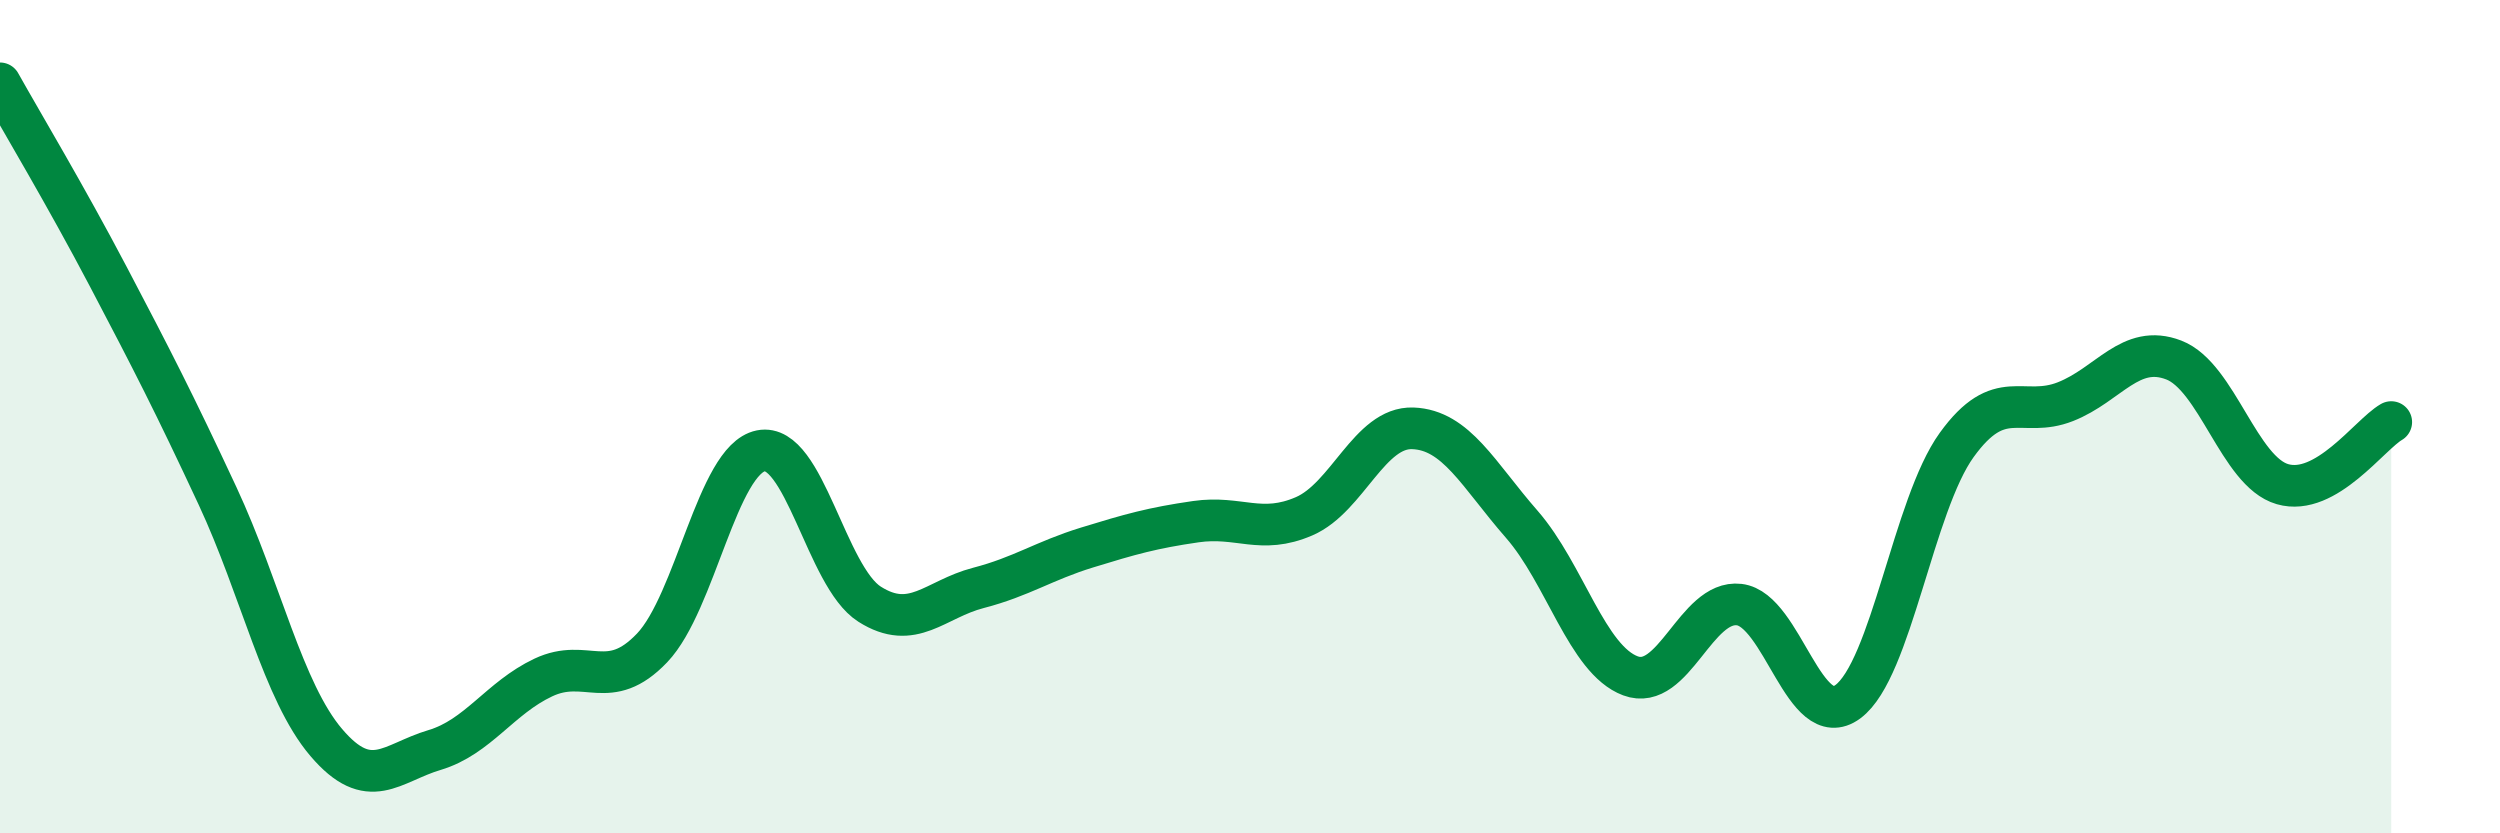
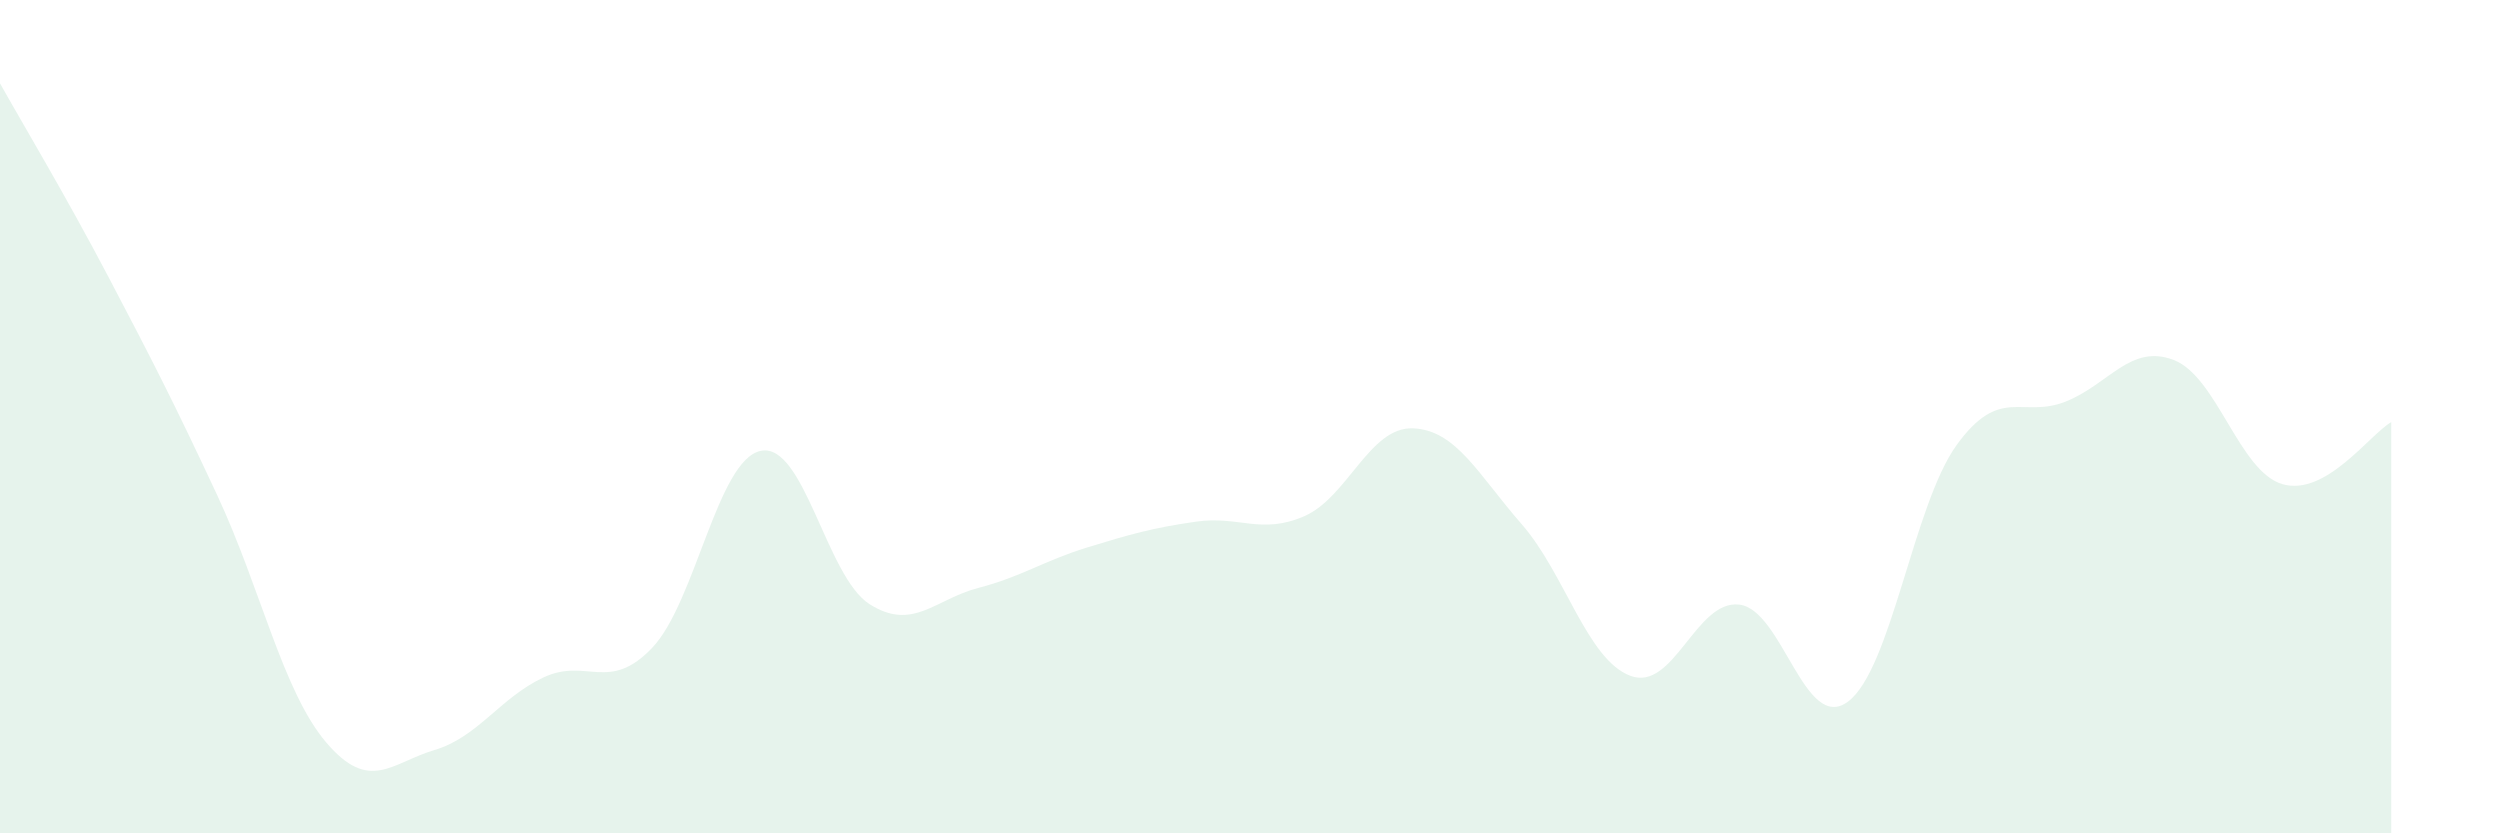
<svg xmlns="http://www.w3.org/2000/svg" width="60" height="20" viewBox="0 0 60 20">
  <path d="M 0,2 C 0.52,2.93 1.57,4.68 2.61,6.66 C 3.65,8.64 4.18,9.67 5.22,11.9 C 6.26,14.13 6.79,16.6 7.83,17.82 C 8.87,19.04 9.39,18.31 10.43,18 C 11.47,17.69 12,16.75 13.04,16.26 C 14.08,15.77 14.61,16.64 15.65,15.55 C 16.69,14.46 17.22,11.03 18.26,10.82 C 19.3,10.61 19.83,13.84 20.87,14.5 C 21.91,15.16 22.44,14.38 23.48,14.11 C 24.52,13.84 25.05,13.46 26.09,13.14 C 27.13,12.82 27.66,12.67 28.7,12.52 C 29.74,12.37 30.26,12.84 31.3,12.39 C 32.34,11.94 32.87,10.24 33.91,10.28 C 34.95,10.32 35.48,11.39 36.52,12.58 C 37.56,13.77 38.09,15.83 39.13,16.22 C 40.17,16.61 40.7,14.39 41.74,14.51 C 42.78,14.63 43.31,17.61 44.35,16.84 C 45.39,16.07 45.92,12.12 46.96,10.68 C 48,9.24 48.53,10.05 49.57,9.64 C 50.61,9.23 51.13,8.24 52.17,8.64 C 53.21,9.04 53.74,11.32 54.78,11.62 C 55.82,11.92 56.87,10.43 57.39,10.13L57.39 20L0 20Z" fill="#008740" opacity="0.1" stroke-linecap="round" stroke-linejoin="round" />
-   <path d="M 0,2 C 0.52,2.93 1.57,4.68 2.61,6.66 C 3.65,8.64 4.18,9.67 5.22,11.9 C 6.26,14.13 6.79,16.6 7.83,17.82 C 8.87,19.04 9.39,18.31 10.43,18 C 11.47,17.69 12,16.75 13.04,16.26 C 14.08,15.77 14.61,16.64 15.65,15.55 C 16.69,14.46 17.22,11.03 18.26,10.82 C 19.3,10.61 19.83,13.84 20.87,14.5 C 21.91,15.16 22.44,14.38 23.48,14.11 C 24.52,13.84 25.05,13.46 26.09,13.14 C 27.13,12.82 27.66,12.67 28.7,12.52 C 29.74,12.37 30.26,12.84 31.3,12.39 C 32.34,11.94 32.87,10.24 33.91,10.28 C 34.95,10.32 35.48,11.39 36.52,12.58 C 37.56,13.77 38.09,15.83 39.13,16.22 C 40.17,16.61 40.7,14.39 41.74,14.51 C 42.78,14.63 43.31,17.61 44.35,16.84 C 45.39,16.07 45.92,12.12 46.96,10.68 C 48,9.24 48.53,10.05 49.57,9.64 C 50.61,9.23 51.13,8.24 52.17,8.64 C 53.21,9.04 53.74,11.32 54.78,11.62 C 55.82,11.92 56.87,10.43 57.39,10.13" stroke="#008740" stroke-width="1" fill="none" stroke-linecap="round" stroke-linejoin="round" />
</svg>